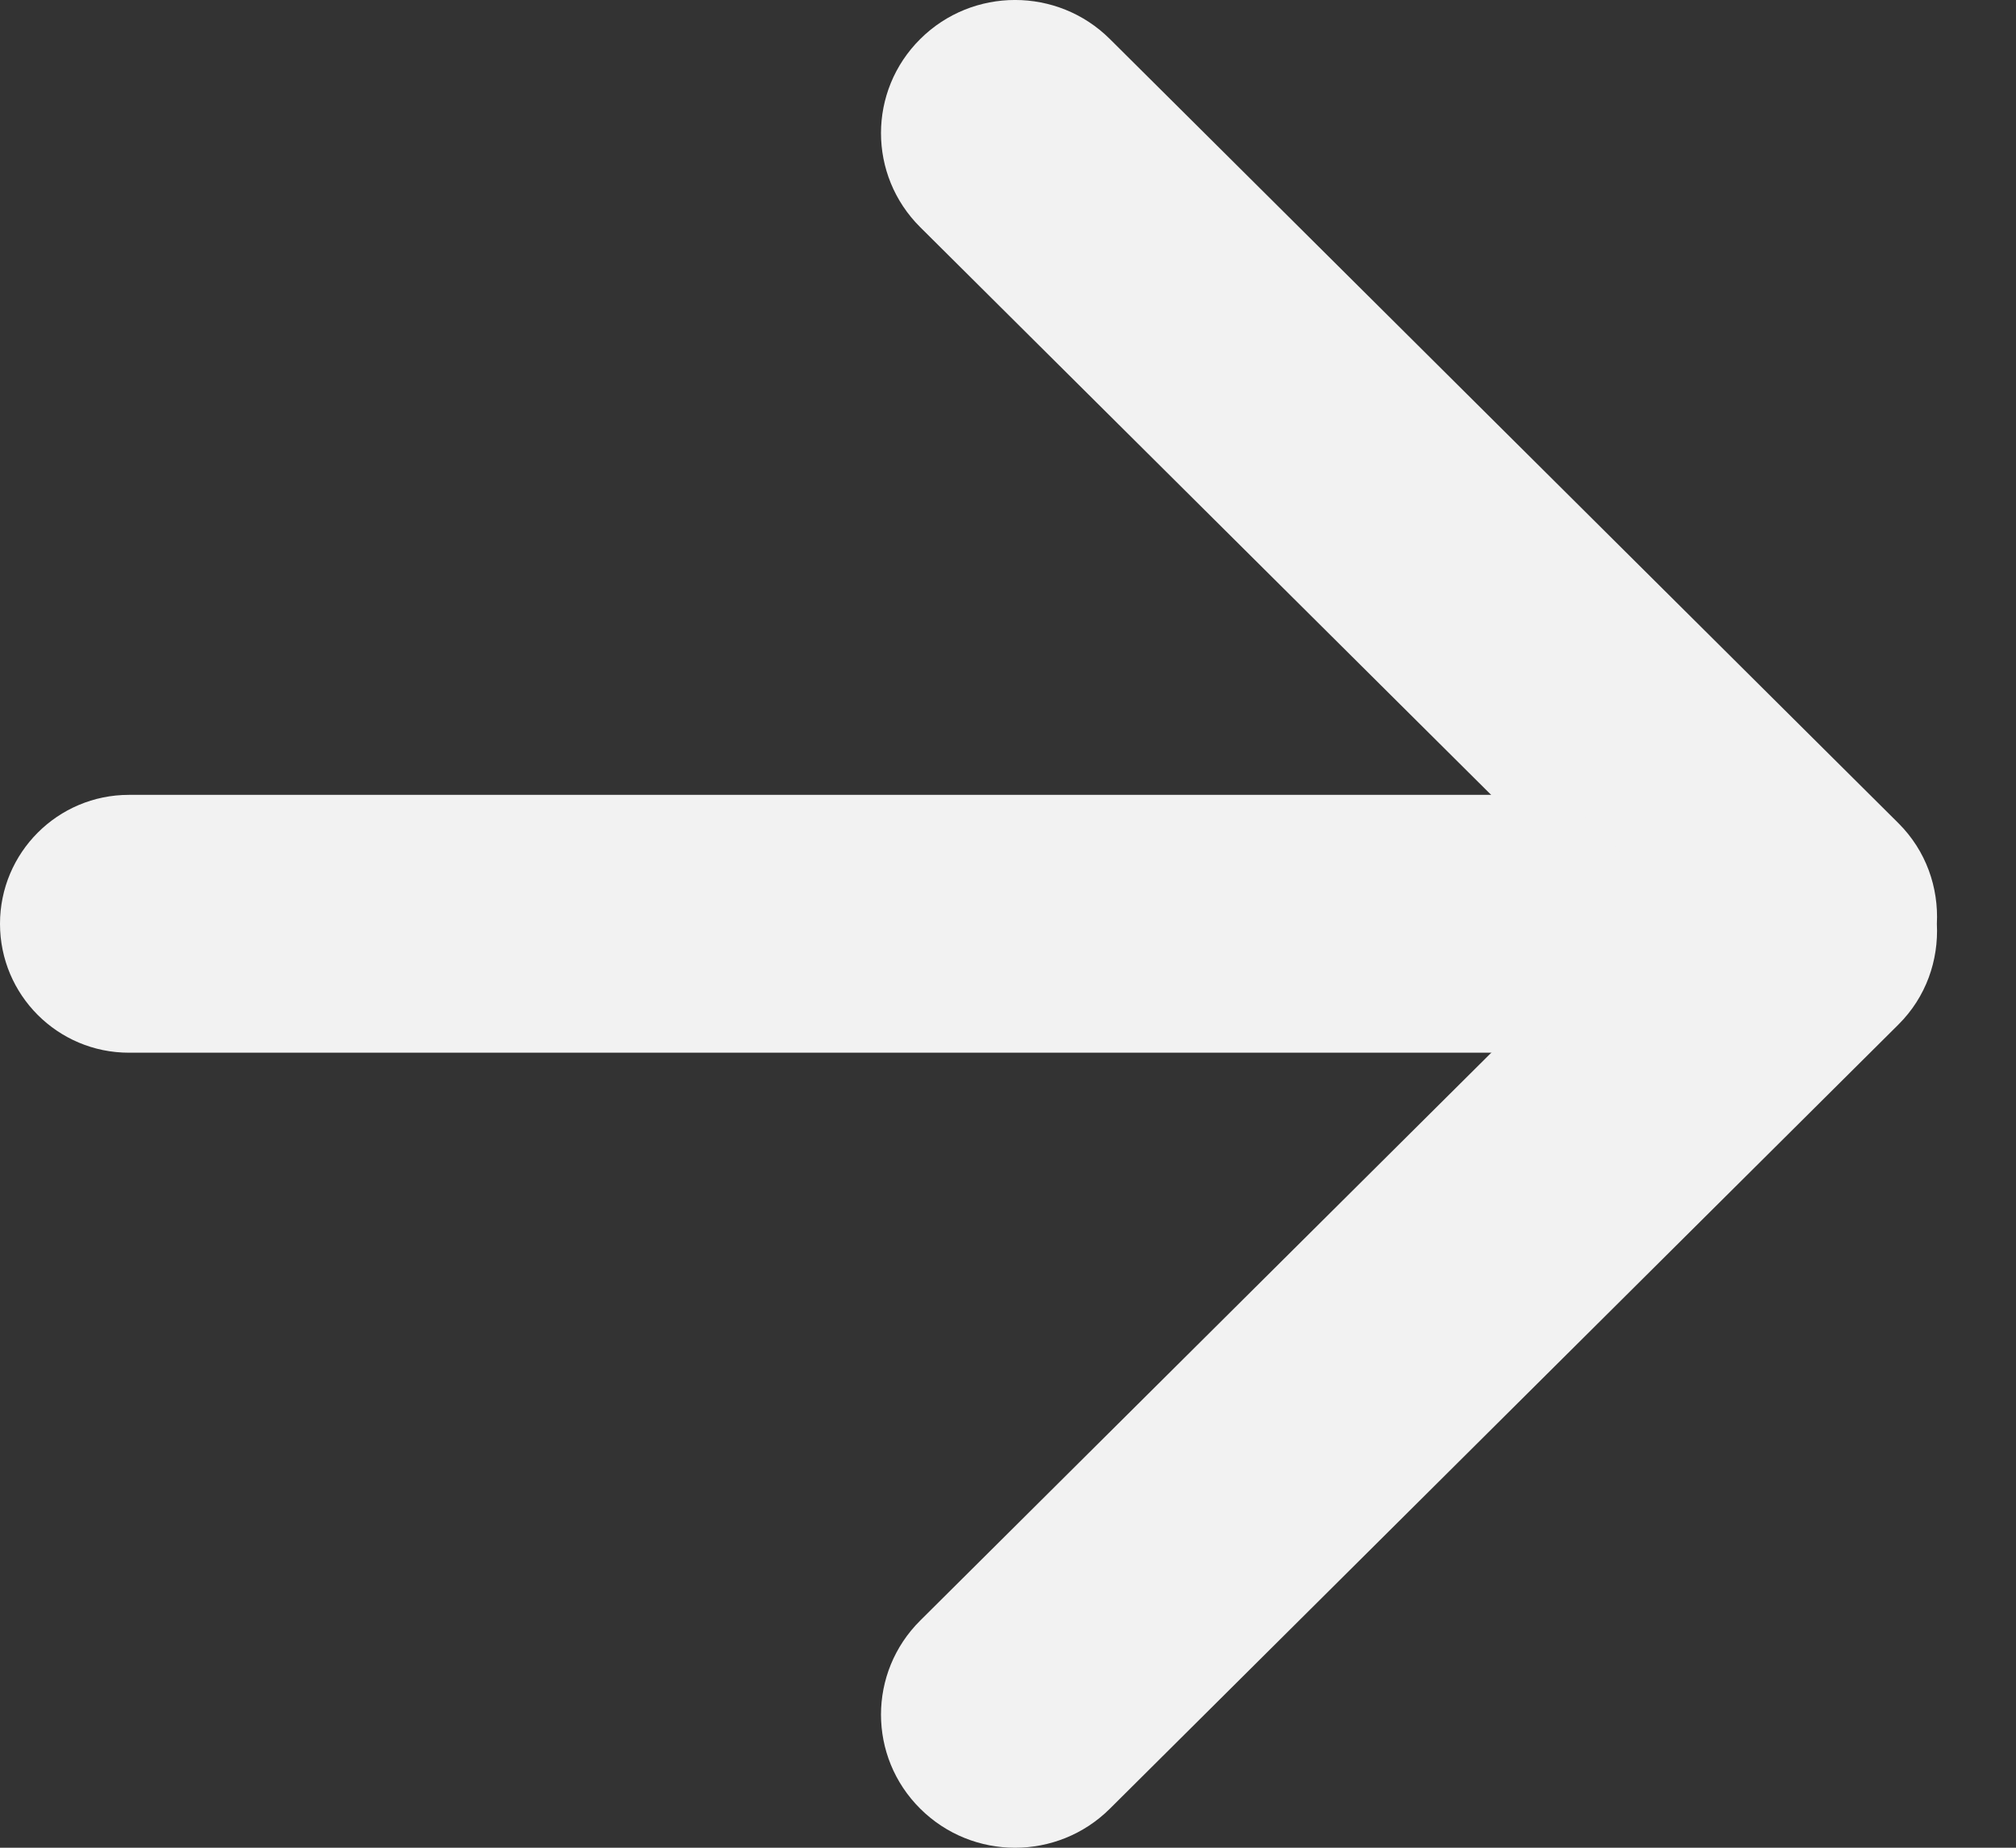
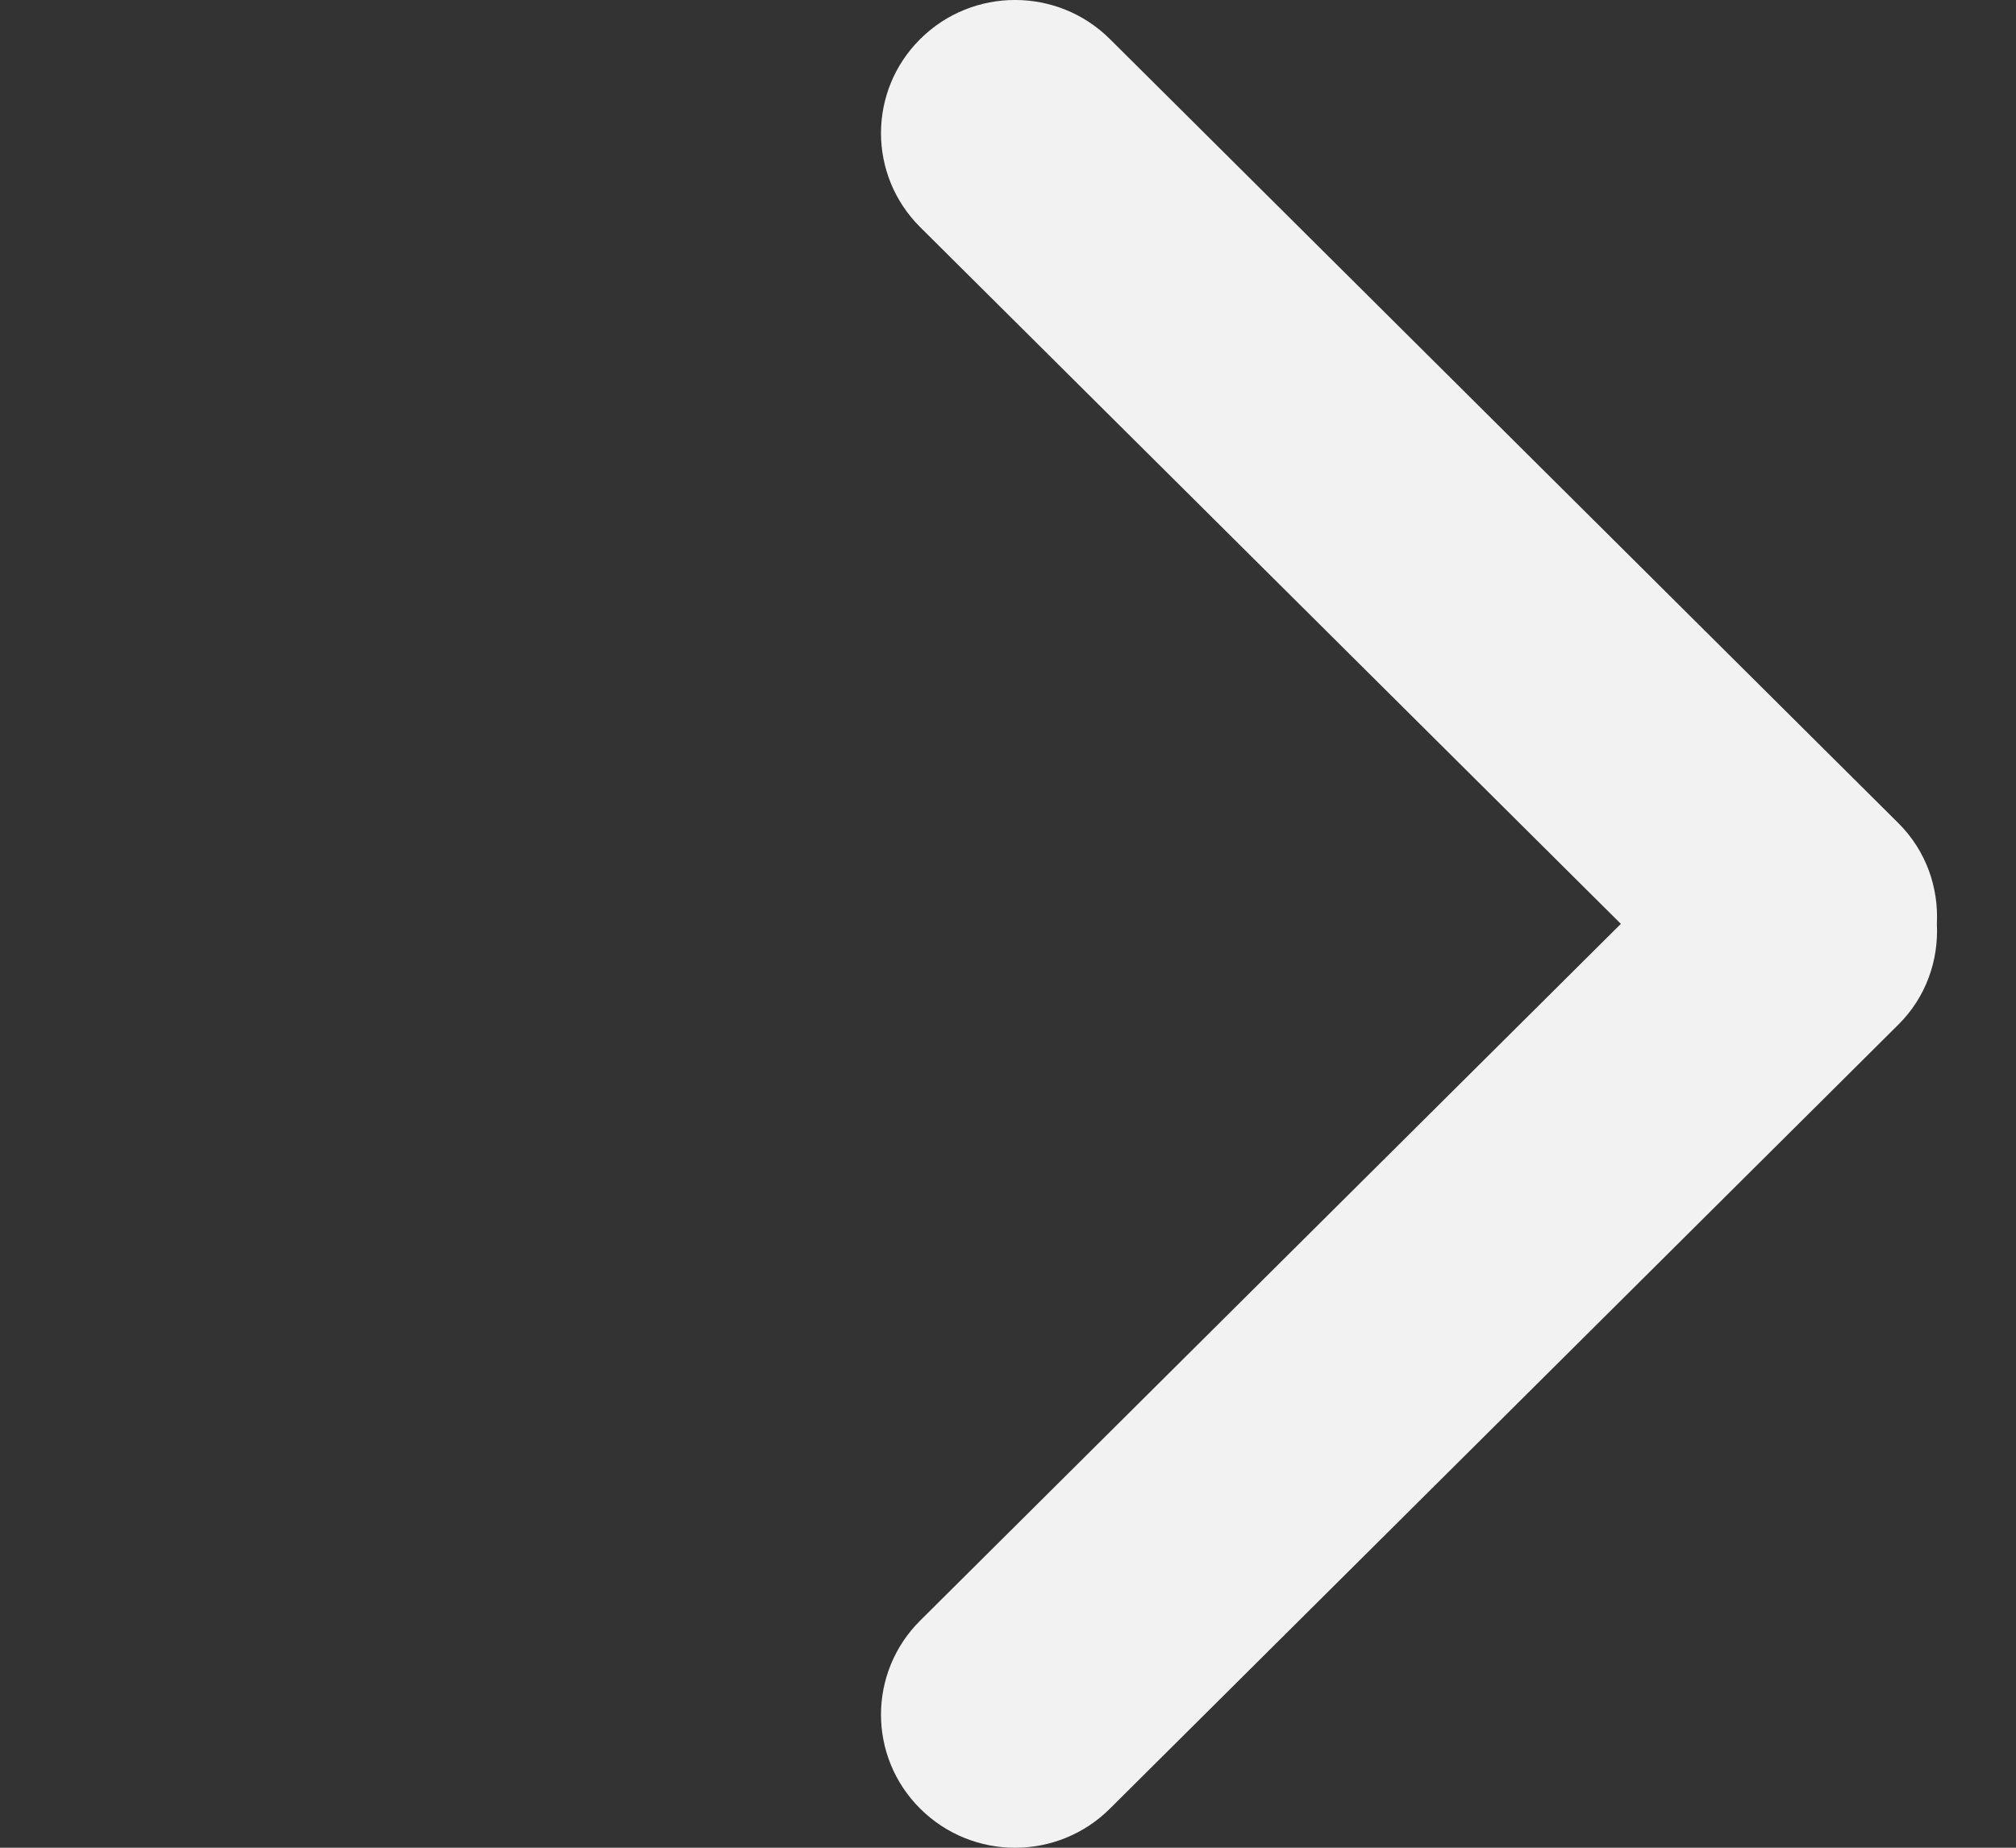
<svg xmlns="http://www.w3.org/2000/svg" width="24" height="22" preserveAspectRatio="xMidYMid meet" viewBox="0 0 24 22" fill="none">
  <rect x="0" y="0" width="24" height="22" fill="#333333" stroke="none" />
  <path fill-rule="evenodd" clip-rule="evenodd" d="M22.599 9.8L13.212 0.464C12.589 -0.155 11.579 -0.155 10.956 0.464C10.332 1.083 10.332 2.087 10.956 2.706L19.296 11L10.956 19.294C10.332 19.913 10.332 20.917 10.956 21.536C11.579 22.155 12.589 22.155 13.212 21.536L22.599 12.2C22.931 11.871 23.08 11.432 23.058 11C23.08 10.568 22.931 10.13 22.599 9.8Z" fill="#F2F2F2" />
-   <path d="M18.011 12.534L1.535 12.534C0.687 12.534 0 11.847 0 10.999C0 10.152 0.687 9.464 1.535 9.464L18.011 9.464C18.859 9.464 19.546 10.152 19.546 10.999C19.546 11.847 18.859 12.534 18.011 12.534Z" fill="#F2F2F2" />
</svg>